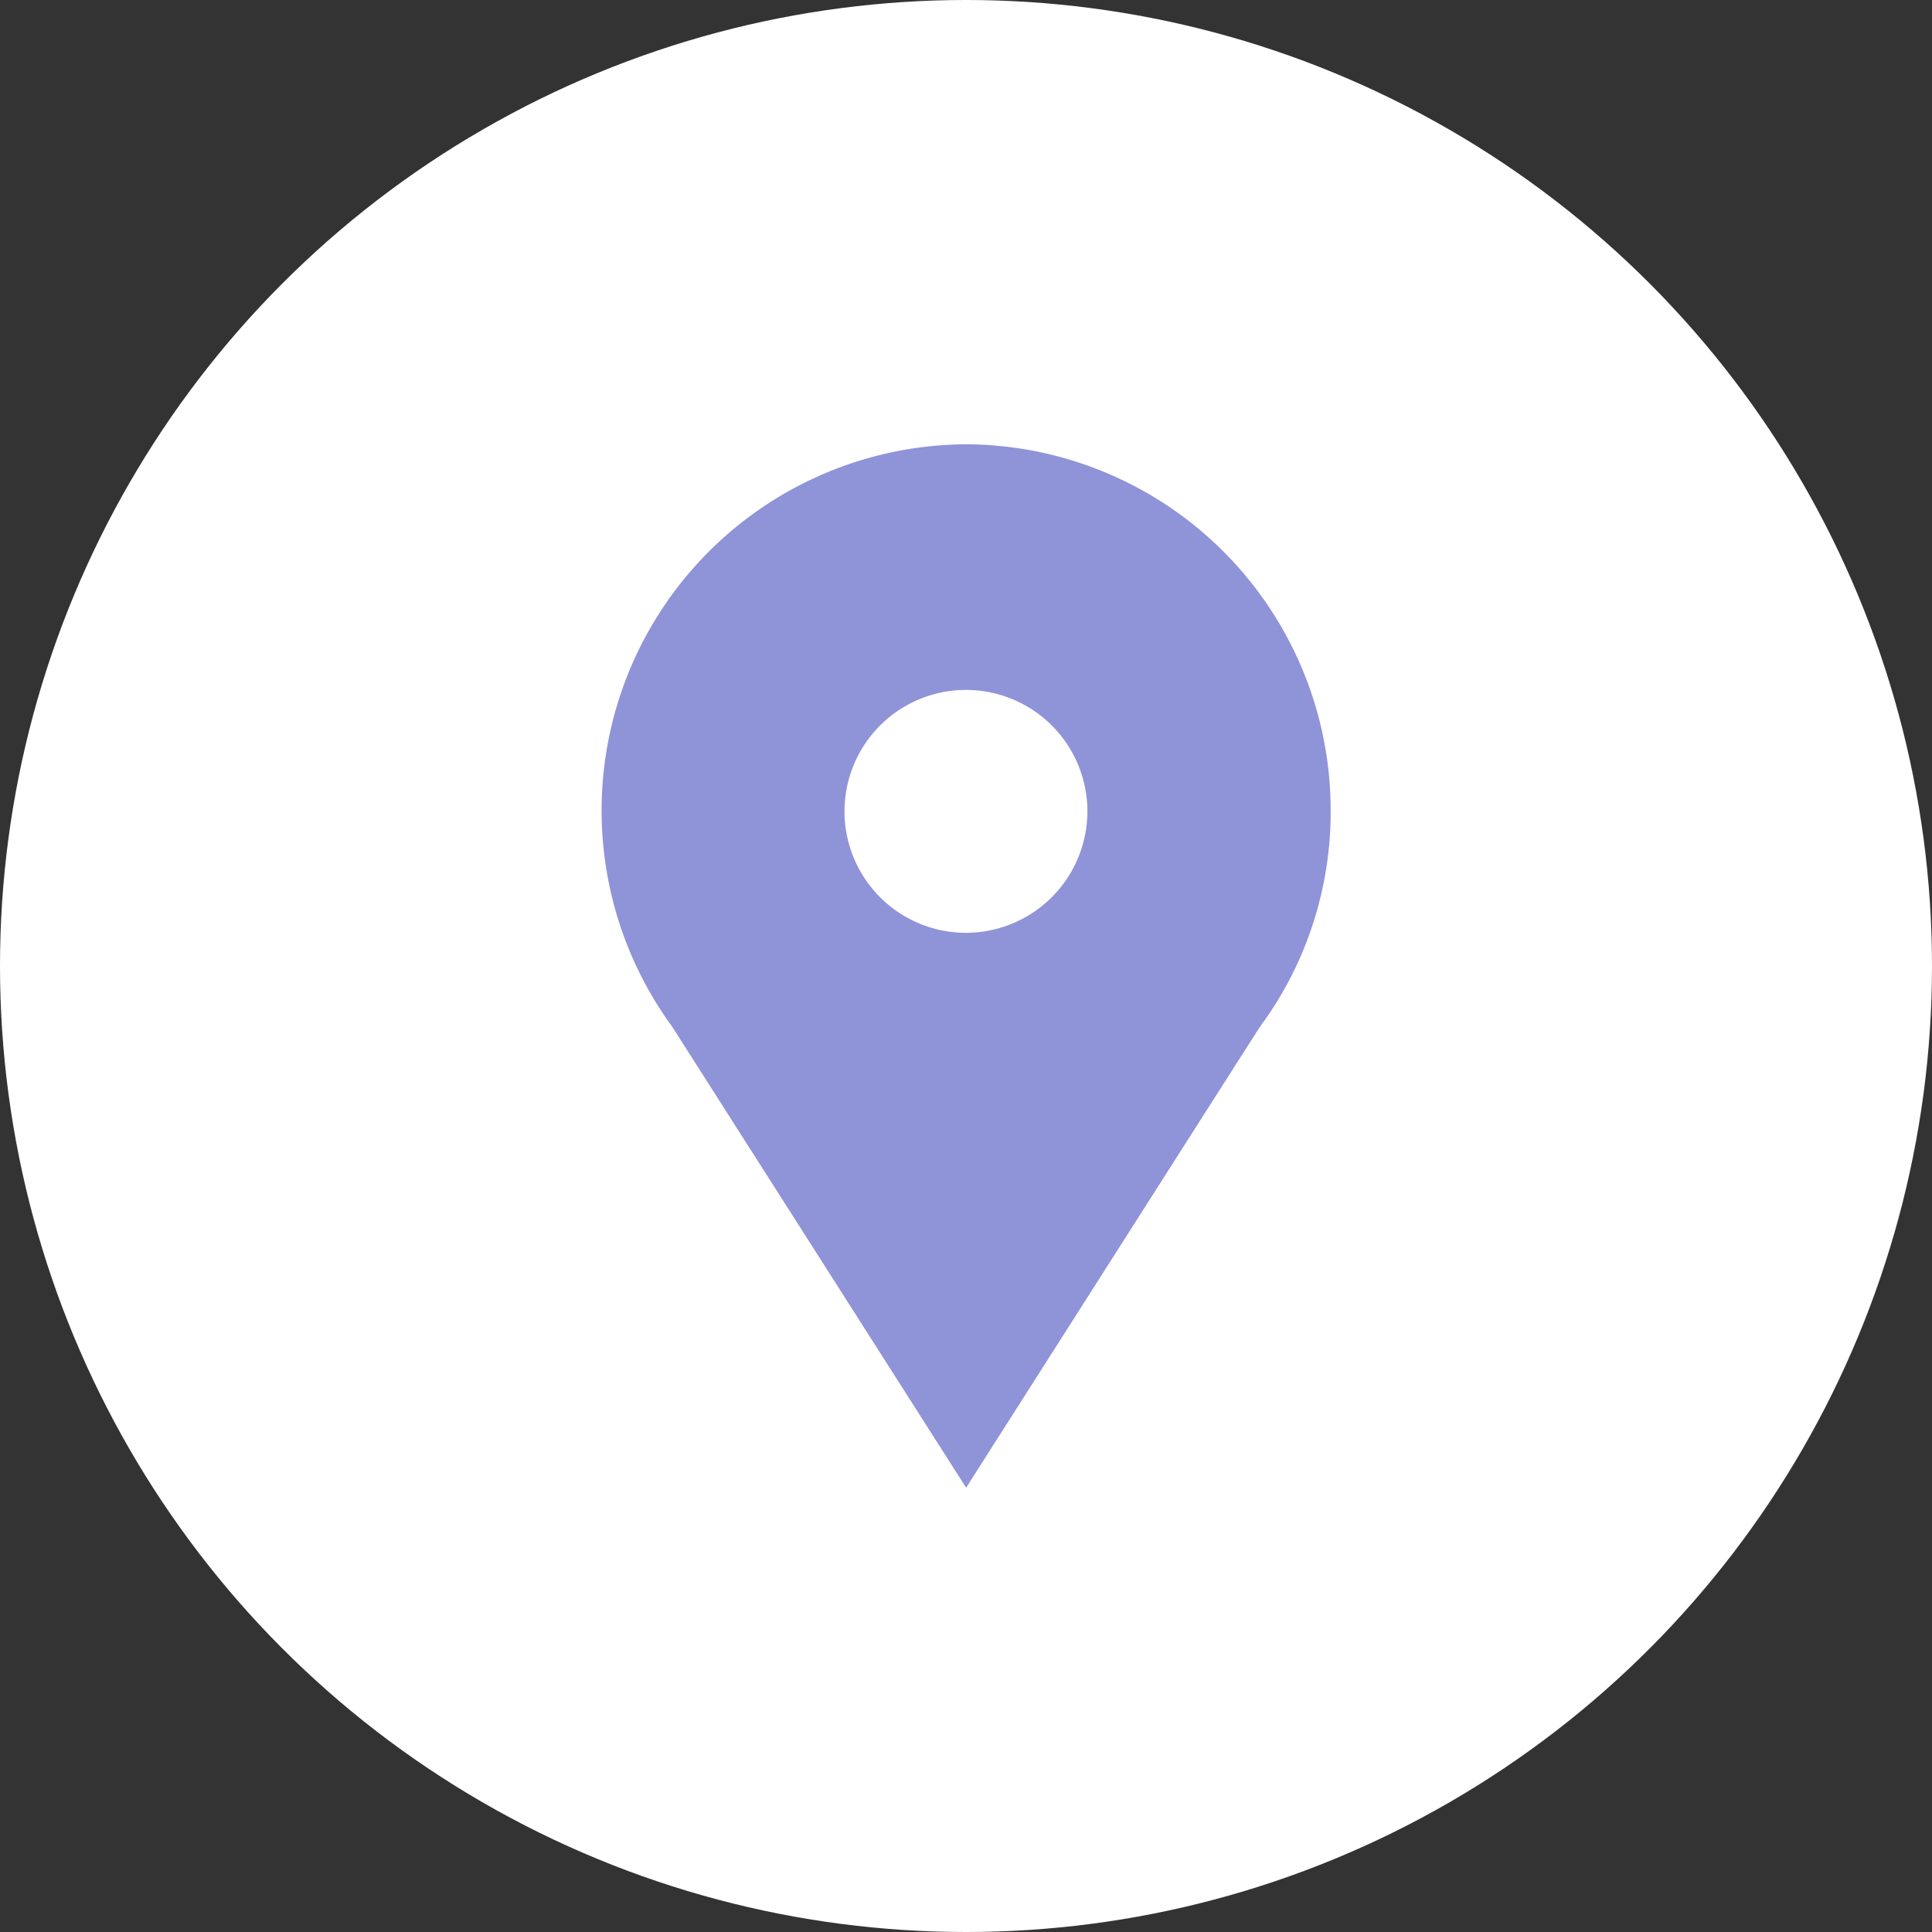
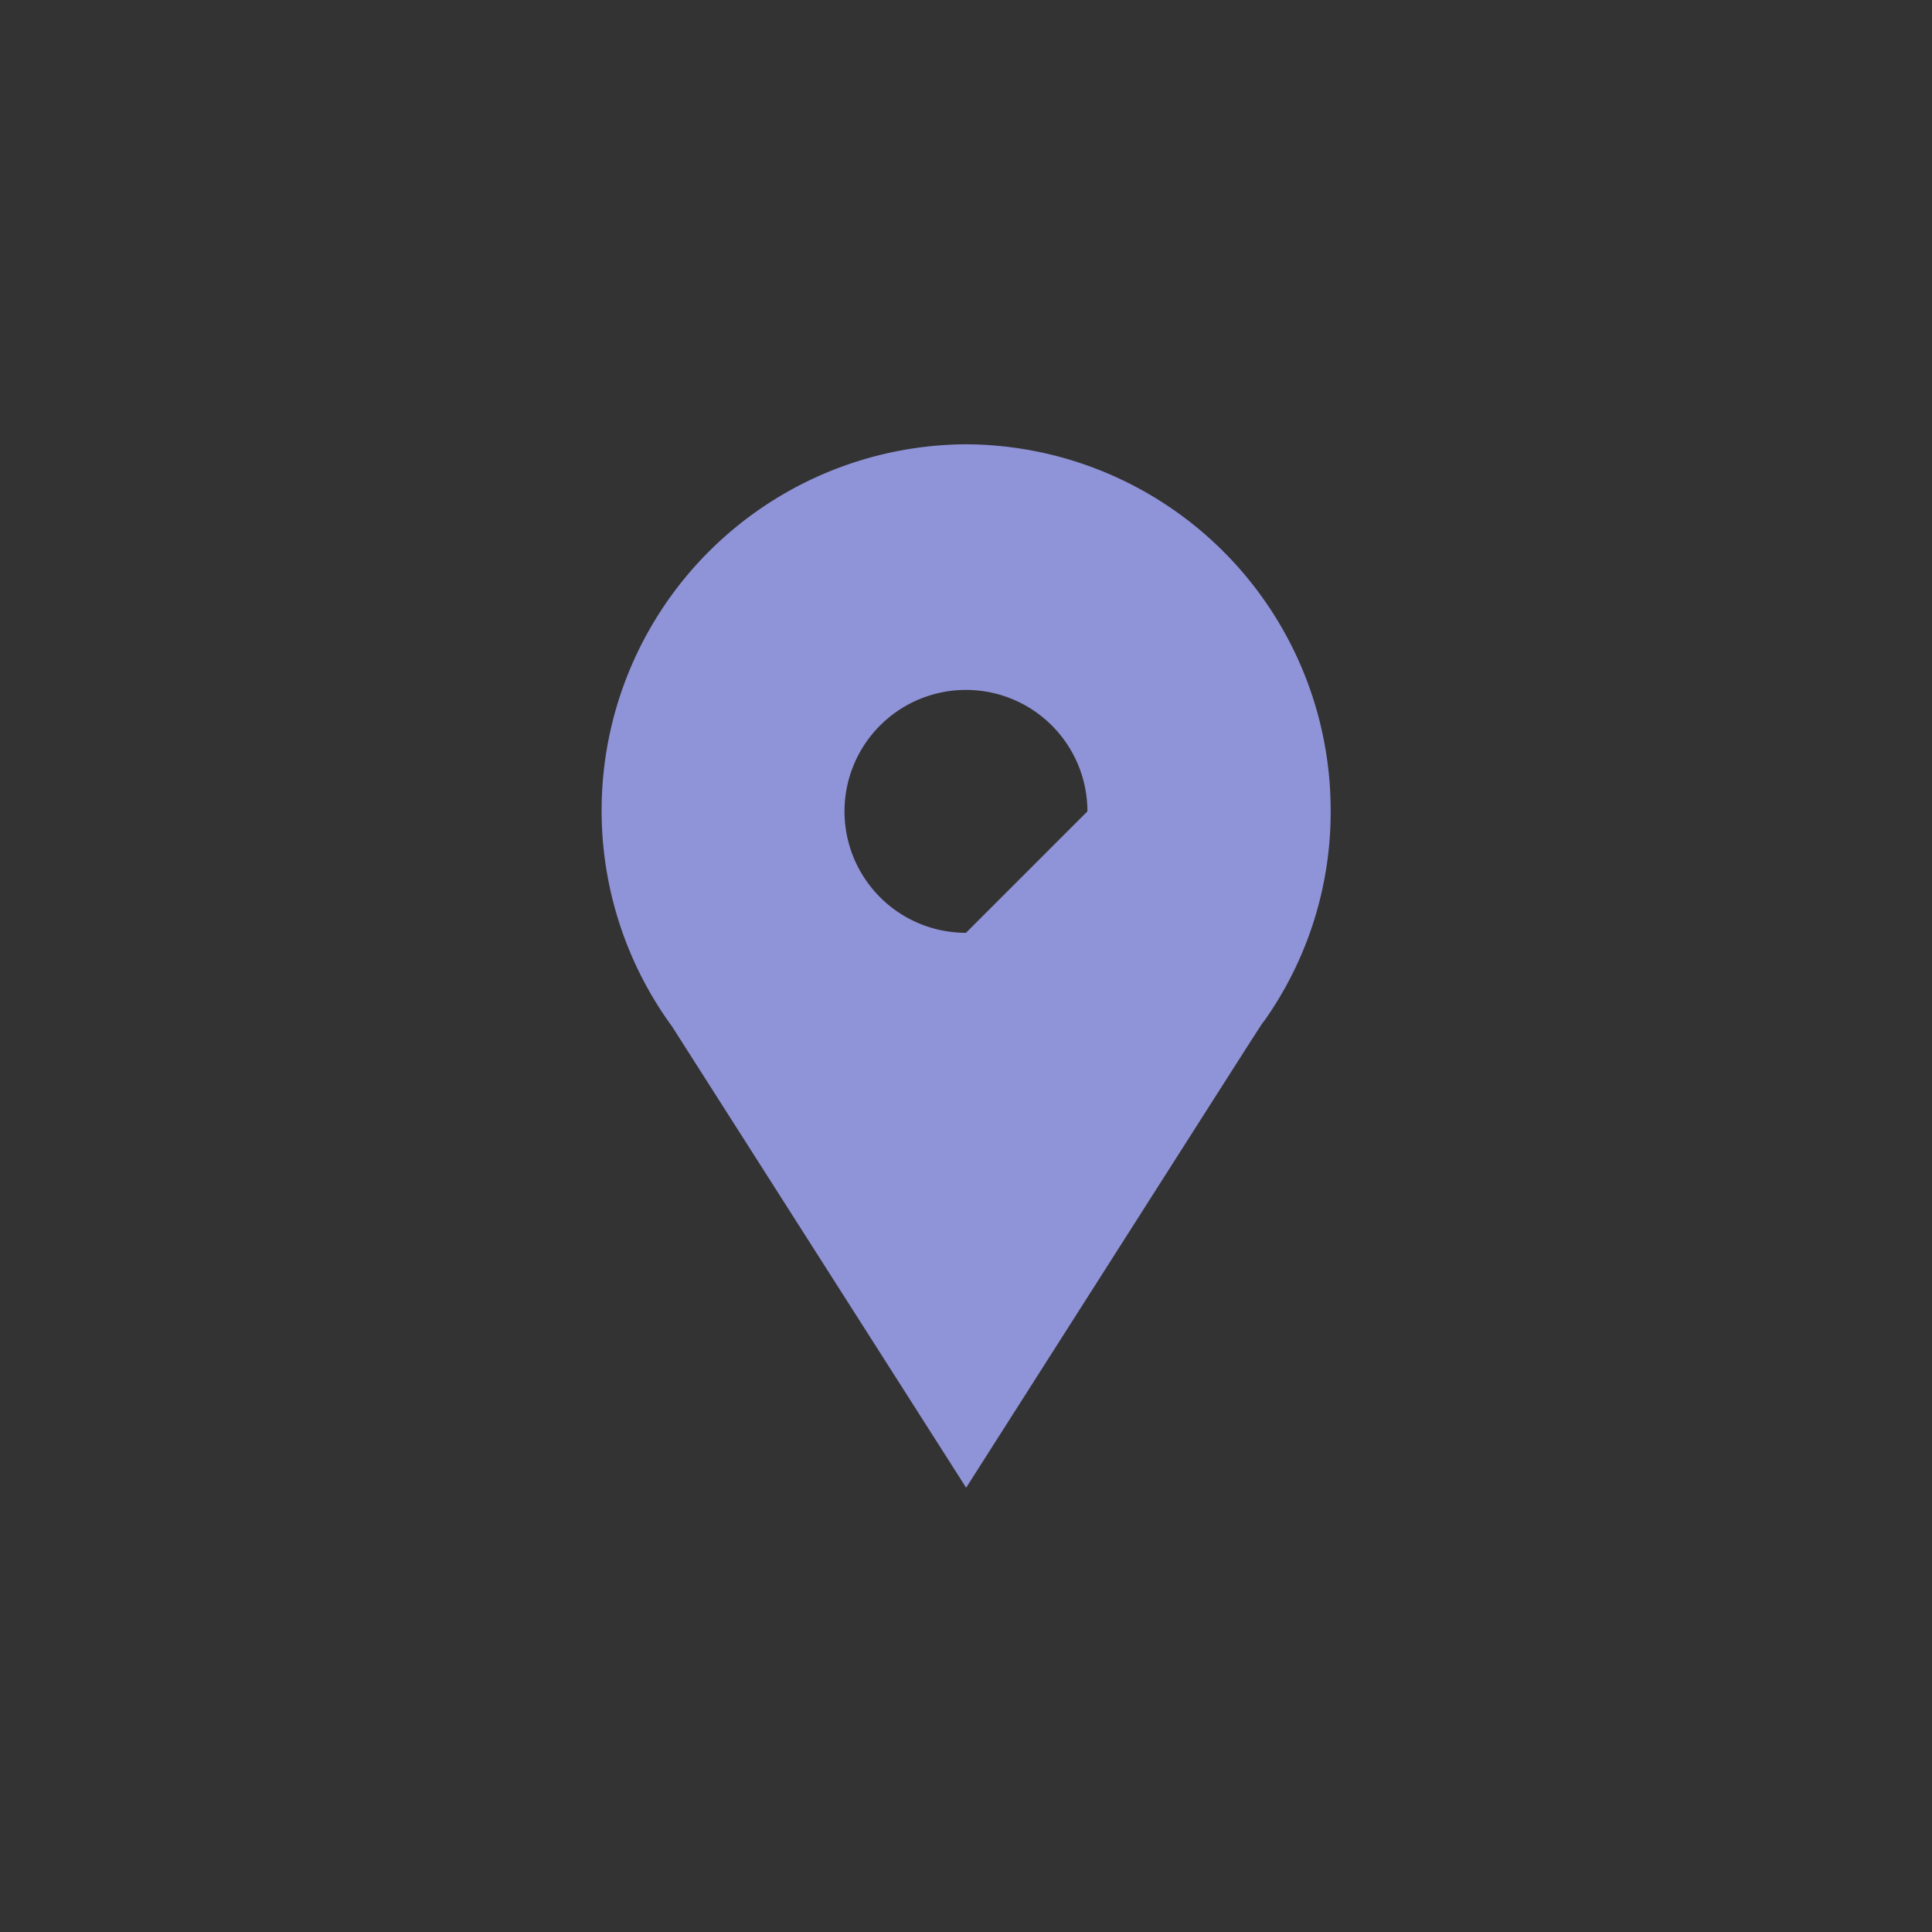
<svg xmlns="http://www.w3.org/2000/svg" width="44.08" height="44.08" viewBox="0 0 44.08 44.08">
  <rect x="0" y="0" width="44.08" height="44.08" fill="#333333" stroke="none" />
  <g id="Group_906" data-name="Group 906" transform="translate(-616.73 -937.076)">
-     <circle id="Ellipse_3" data-name="Ellipse 3" cx="22.04" cy="22.04" r="22.04" transform="translate(616.73 937.076)" fill="#fff" />
-     <path id="Path_611" data-name="Path 611" d="M12109.869,1331.662a8.356,8.356,0,0,0-6.729,13.251c.013.016.022.031.033.047l6.7,10.508c7.171-11.252,6.707-10.531,6.8-10.648a8.248,8.248,0,0,0,1.517-4.783A8.353,8.353,0,0,0,12109.869,1331.662Zm0,11.146a2.771,2.771,0,1,1,2.771-2.771A2.775,2.775,0,0,1,12109.869,1342.808Z" transform="translate(-11471.1 -384.449)" fill="#8f93d8" />
+     <path id="Path_611" data-name="Path 611" d="M12109.869,1331.662a8.356,8.356,0,0,0-6.729,13.251c.013.016.022.031.033.047l6.7,10.508c7.171-11.252,6.707-10.531,6.8-10.648a8.248,8.248,0,0,0,1.517-4.783A8.353,8.353,0,0,0,12109.869,1331.662Zm0,11.146a2.771,2.771,0,1,1,2.771-2.771Z" transform="translate(-11471.1 -384.449)" fill="#8f93d8" />
  </g>
</svg>